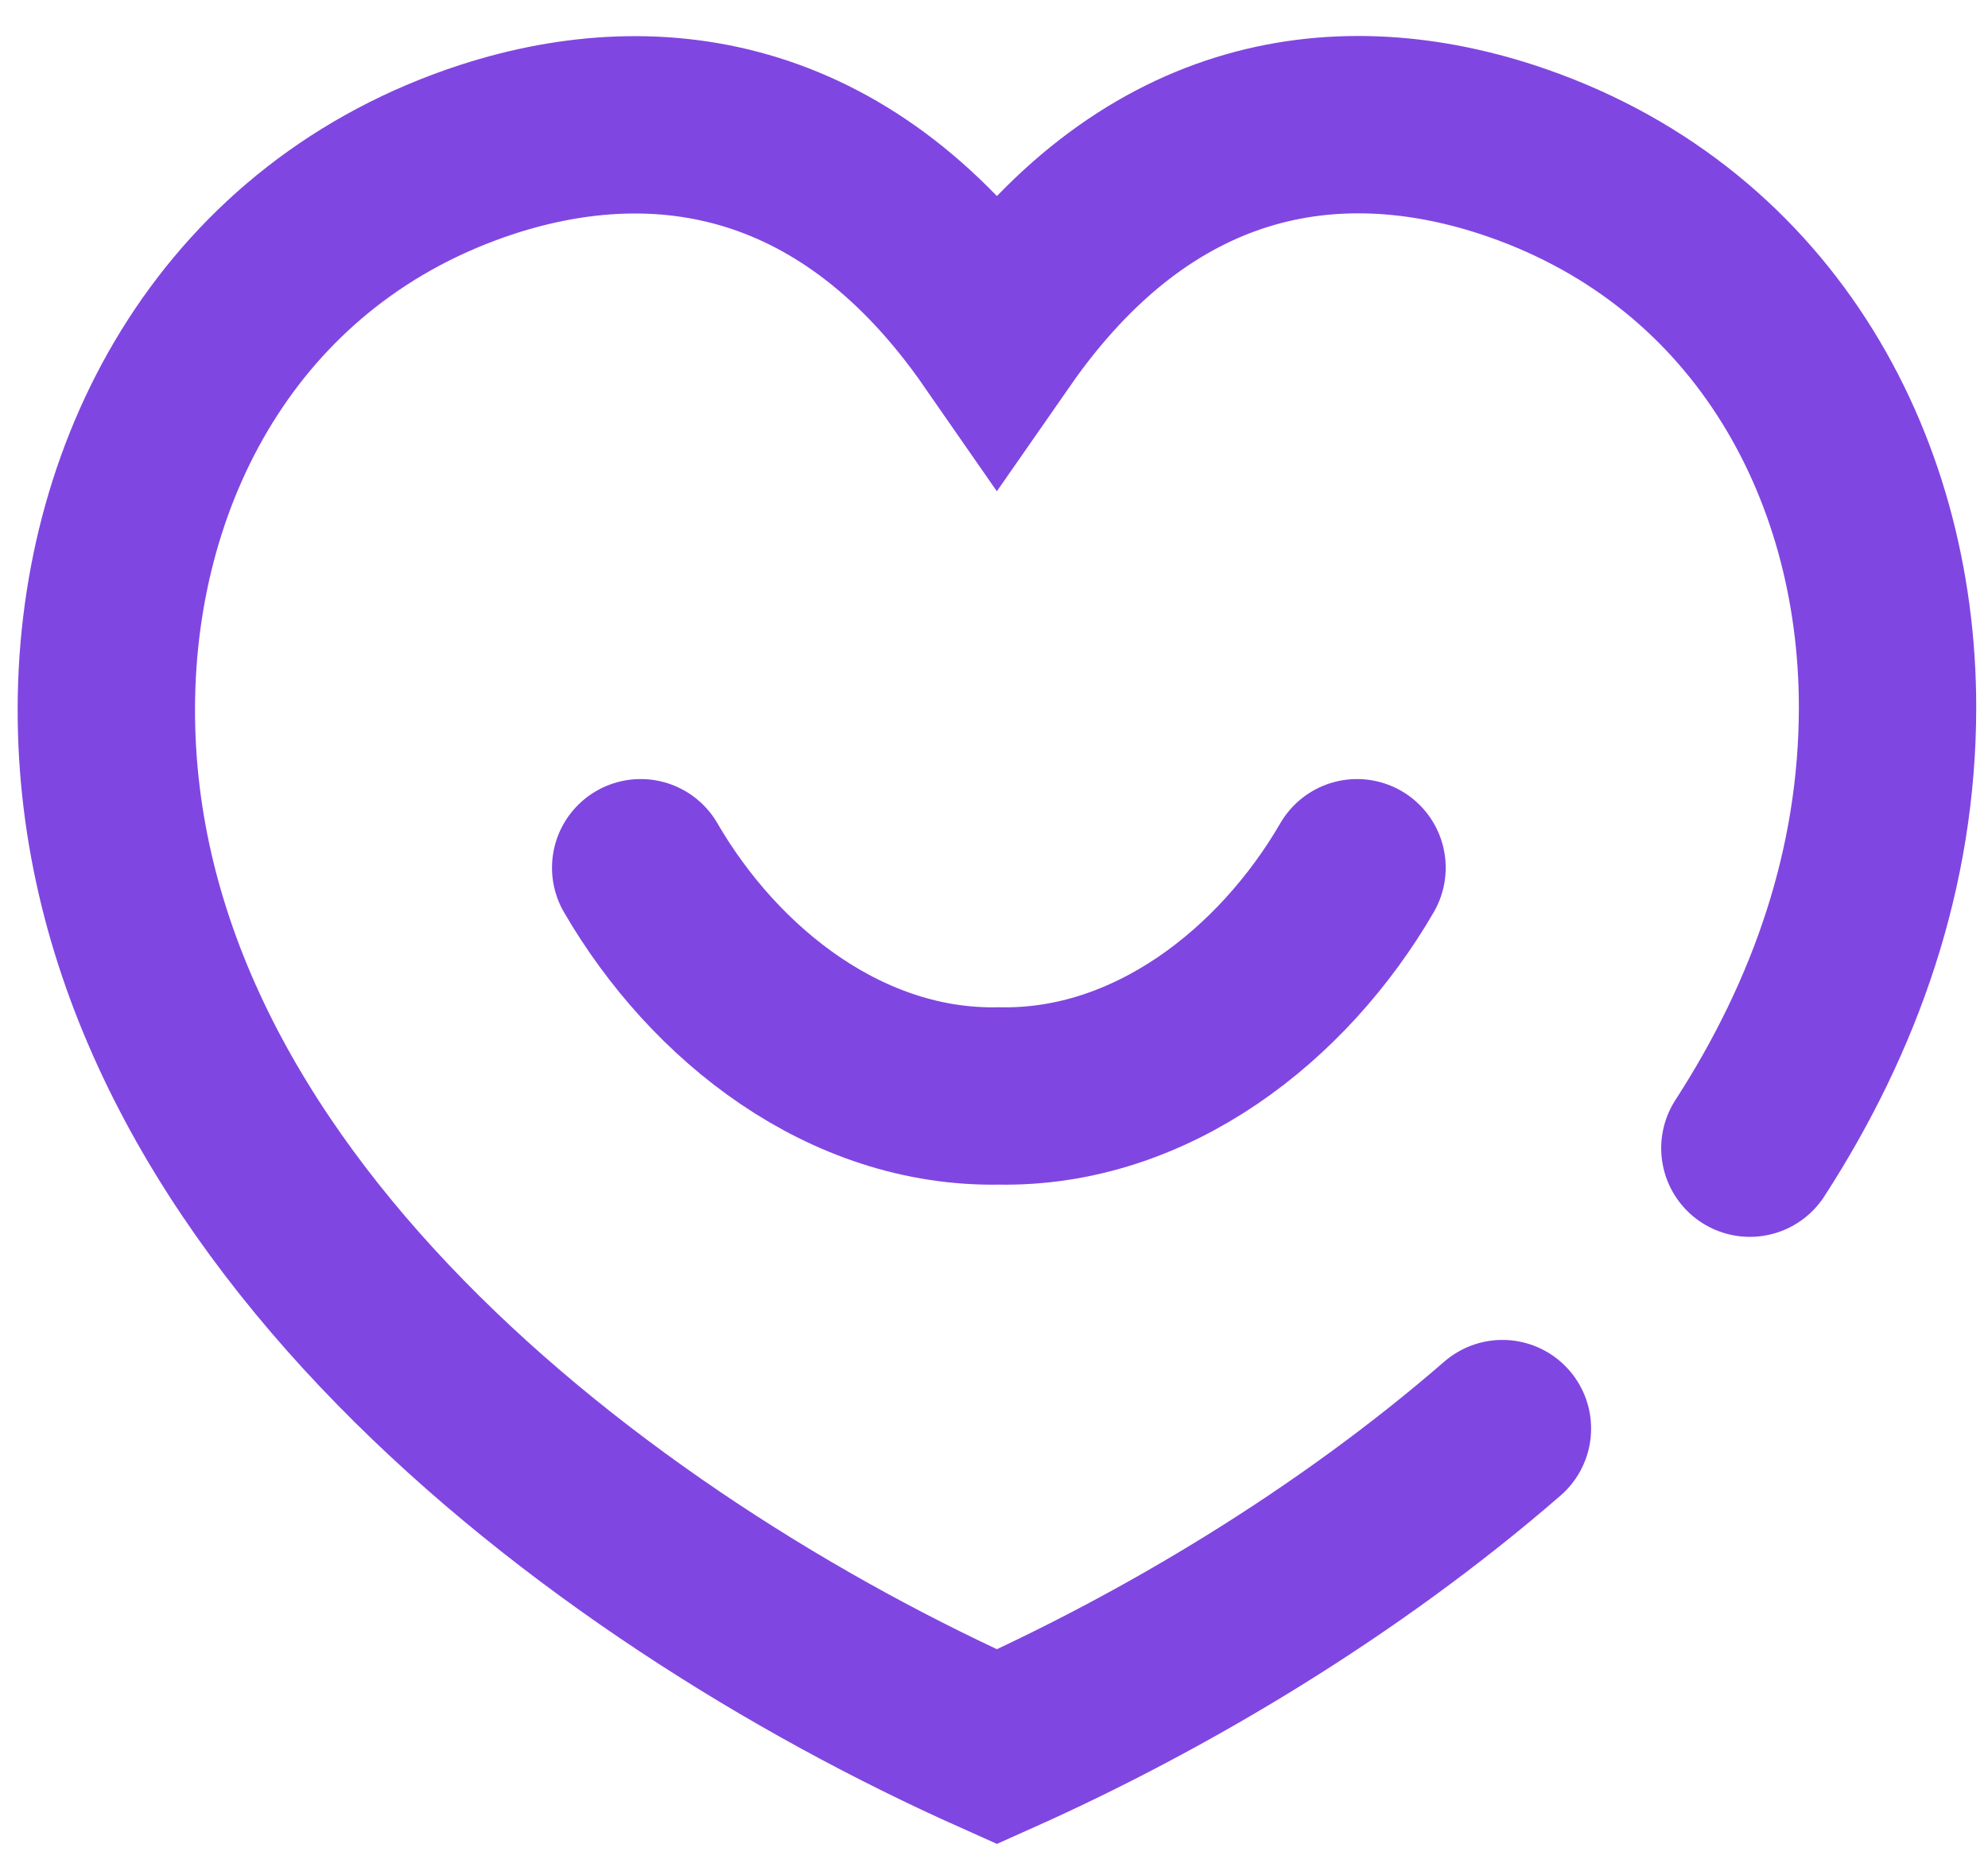
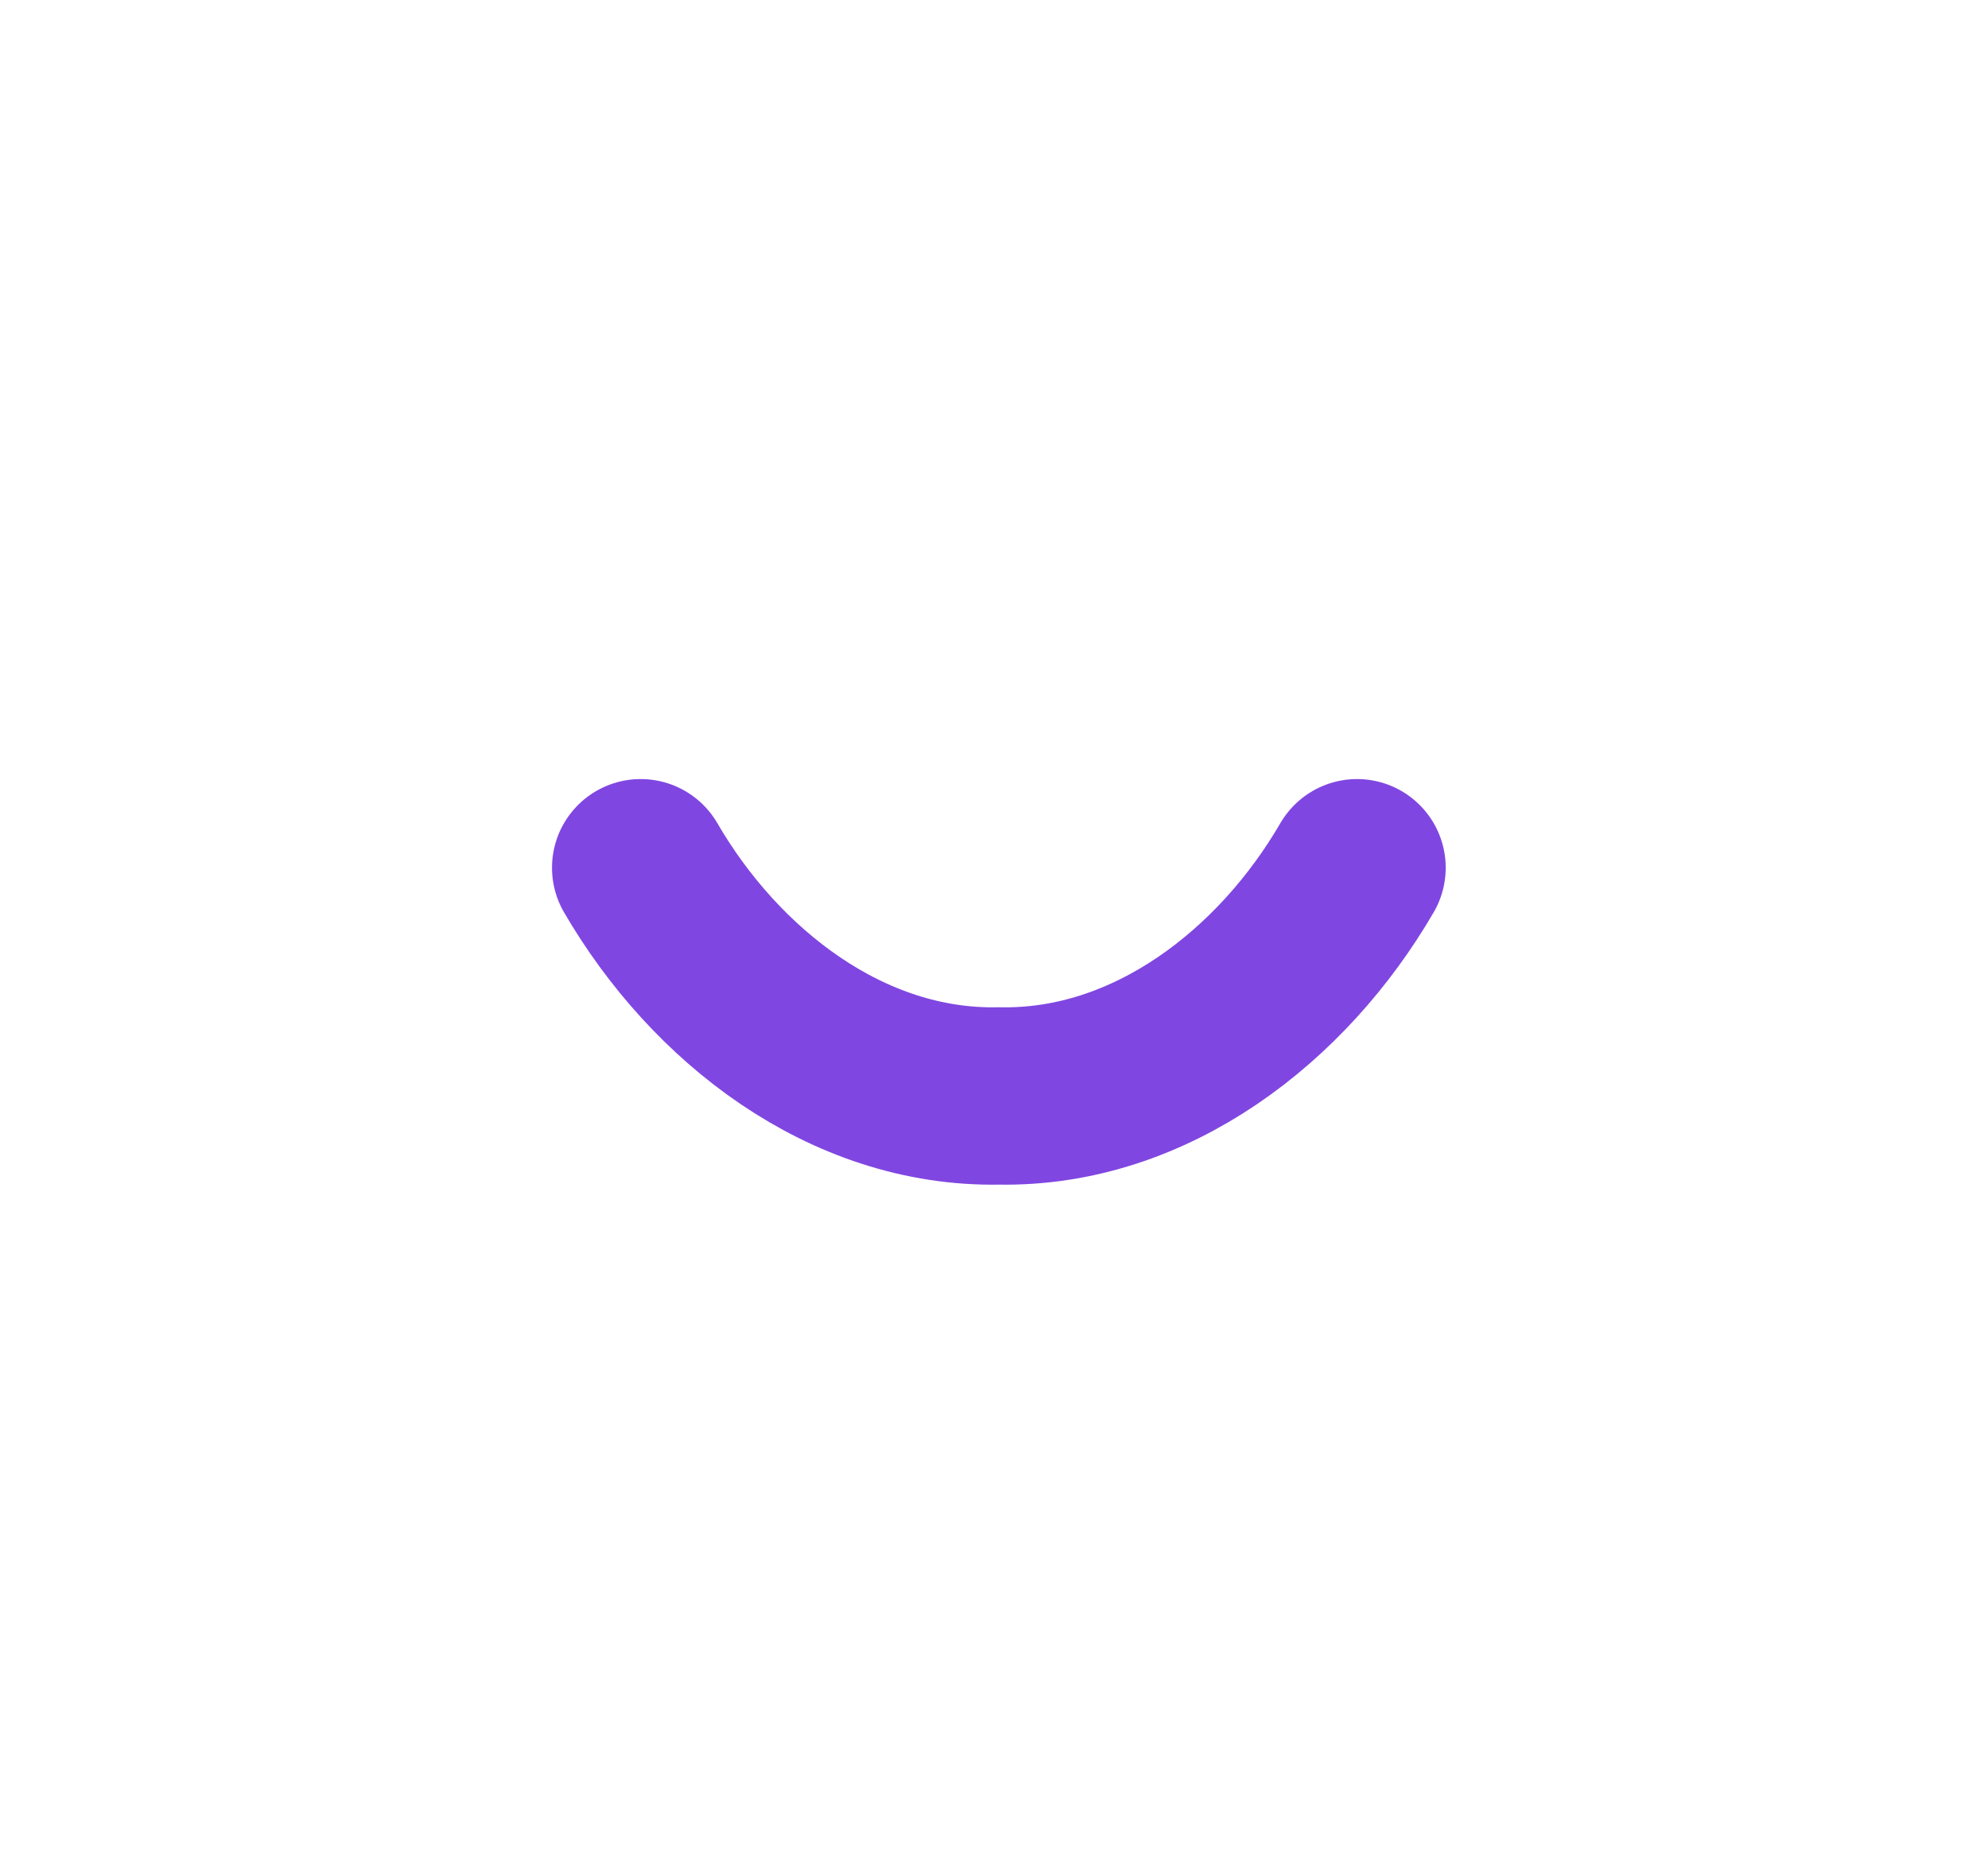
<svg xmlns="http://www.w3.org/2000/svg" width="51" height="48" viewBox="0 0 51 48" fill="none">
-   <path d="M44.891 29.457C47.089 26.058 48.423 22.262 48.423 18.144C48.423 11.842 45.113 5.938 38.641 3.829C34.195 2.39 29.354 3.184 25.575 8.617C21.821 3.209 16.955 2.39 12.509 3.829C6.037 5.938 2.752 11.867 2.728 18.144C2.678 30.648 15.3 40.224 25.575 44.814C29.848 42.903 34.541 40.125 38.543 36.651" stroke="#8046E1" stroke-width="4.55" stroke-linecap="round" />
  <path d="M34.813 22.262C32.911 25.537 29.527 28.192 25.625 28.117C21.722 28.192 18.338 25.537 16.436 22.262" stroke="#8046E1" stroke-width="4.55" stroke-linecap="round" />
</svg>